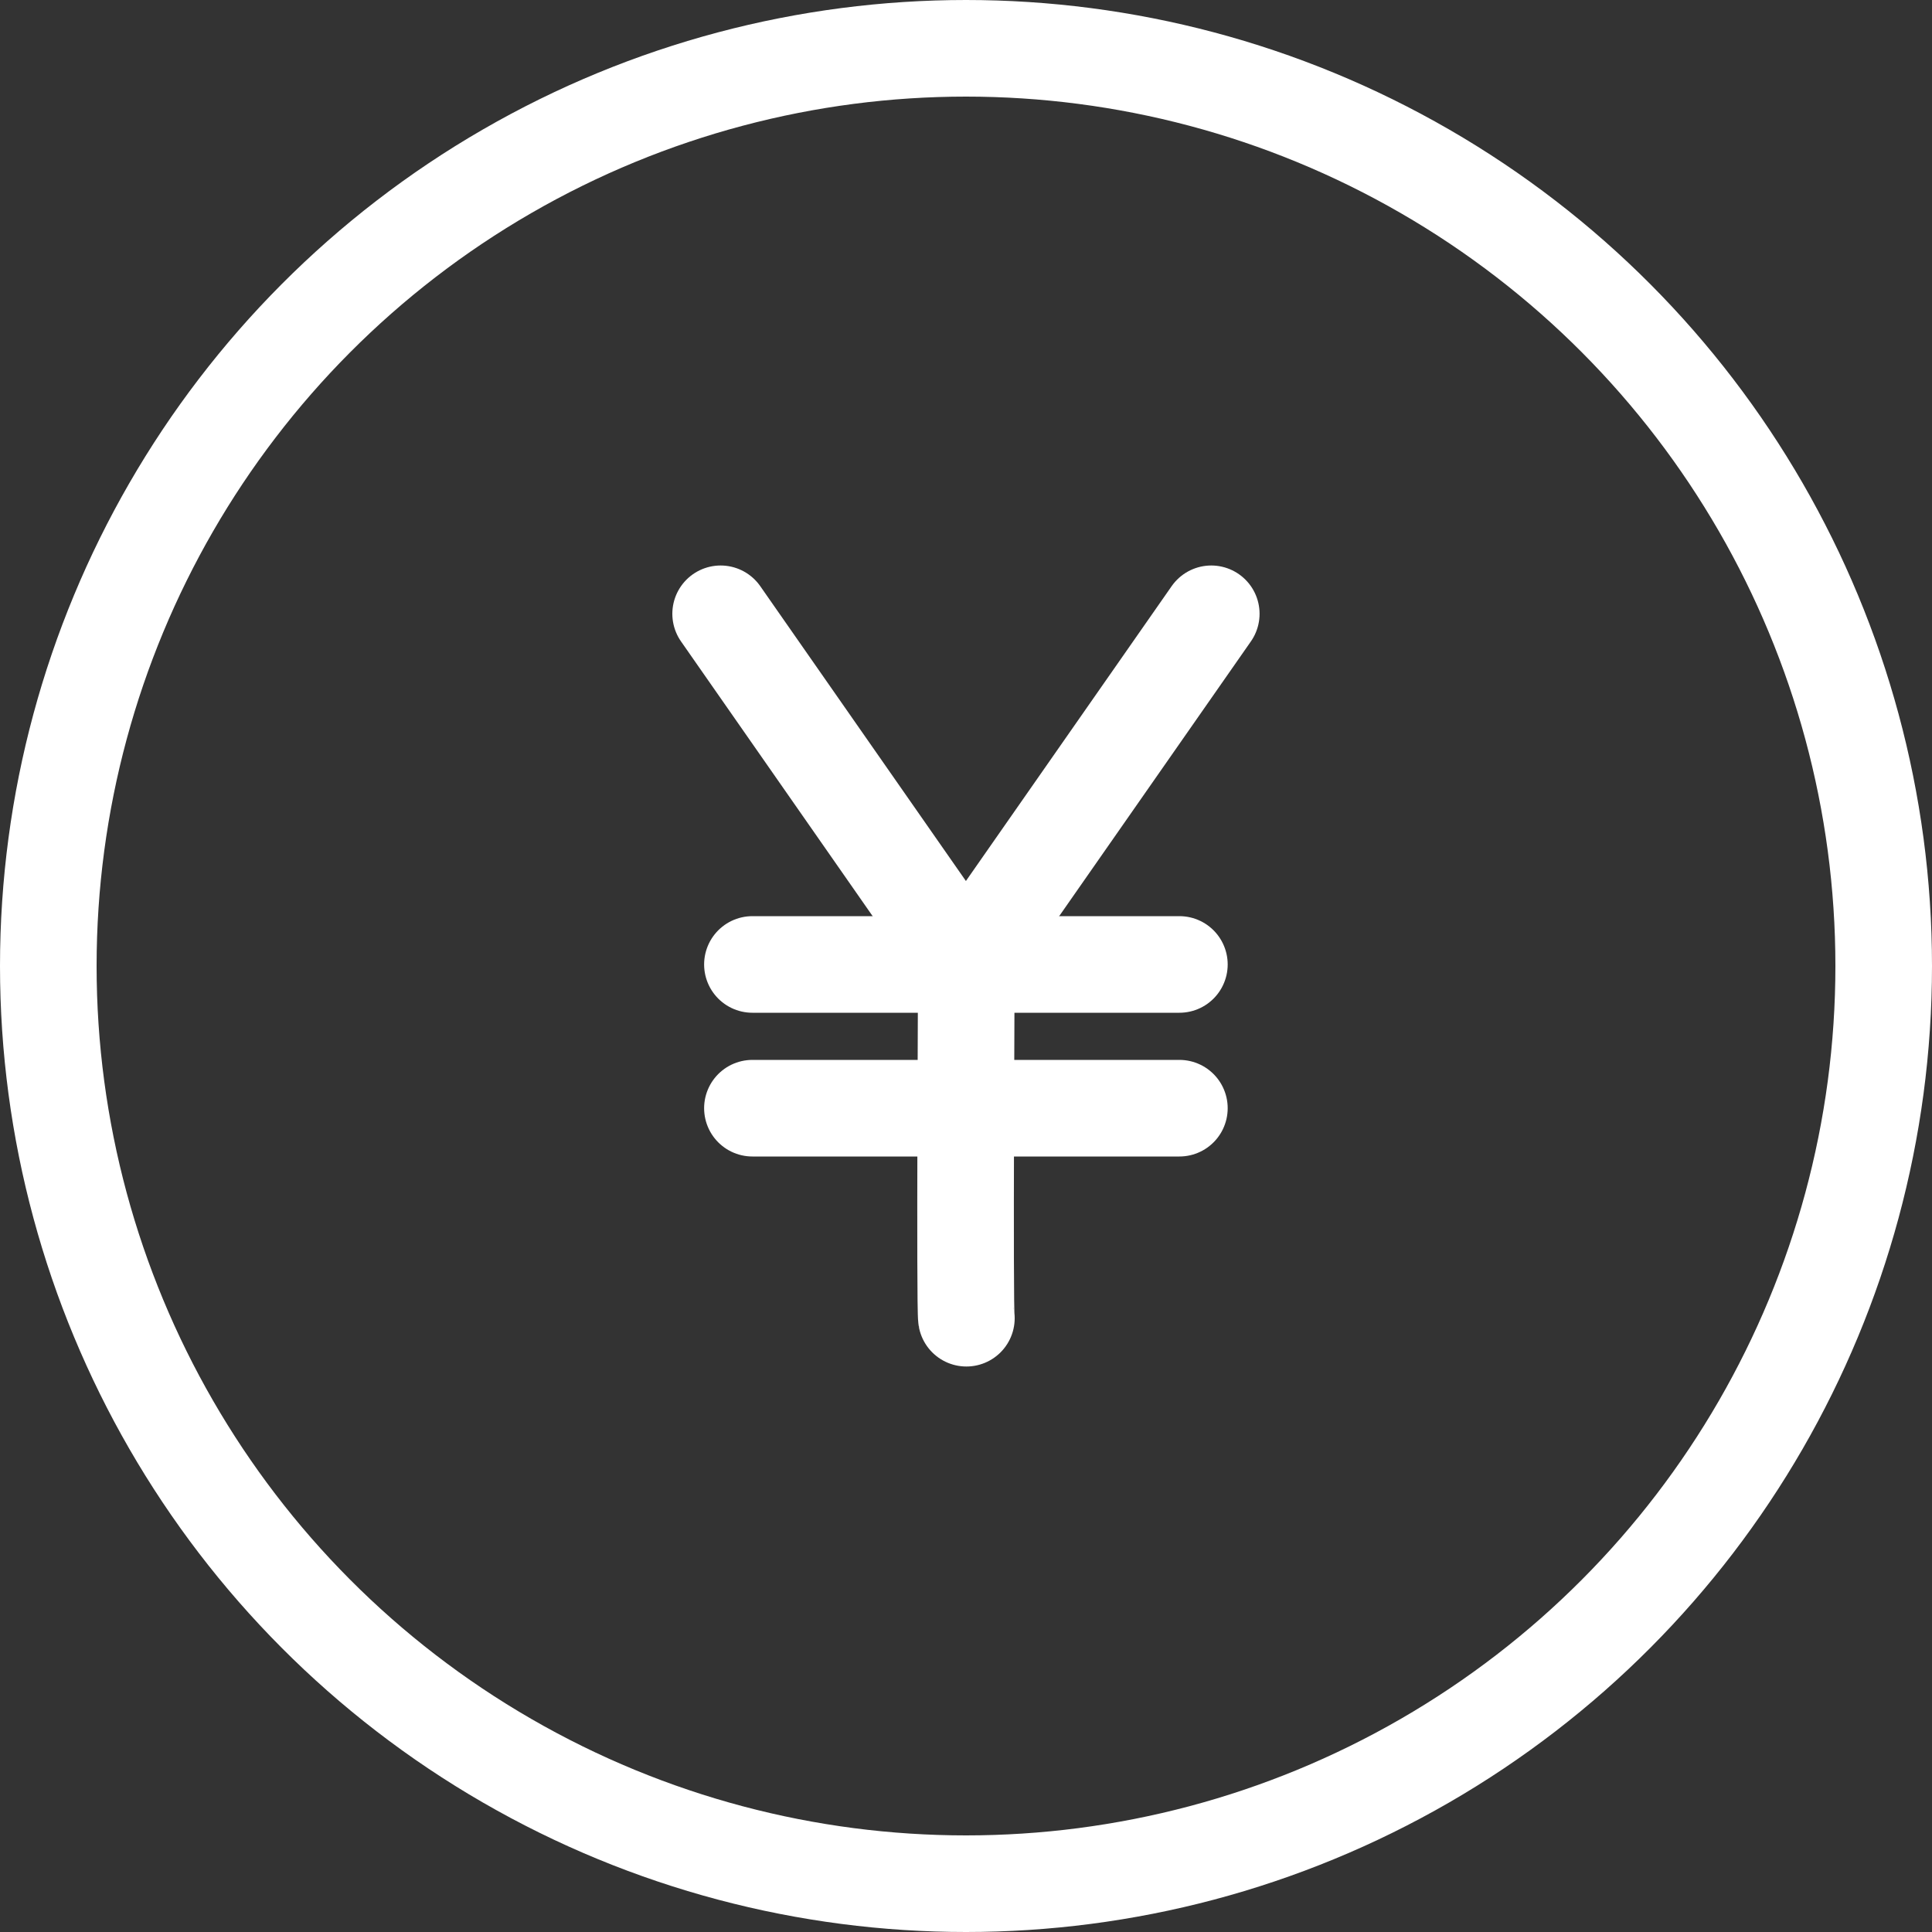
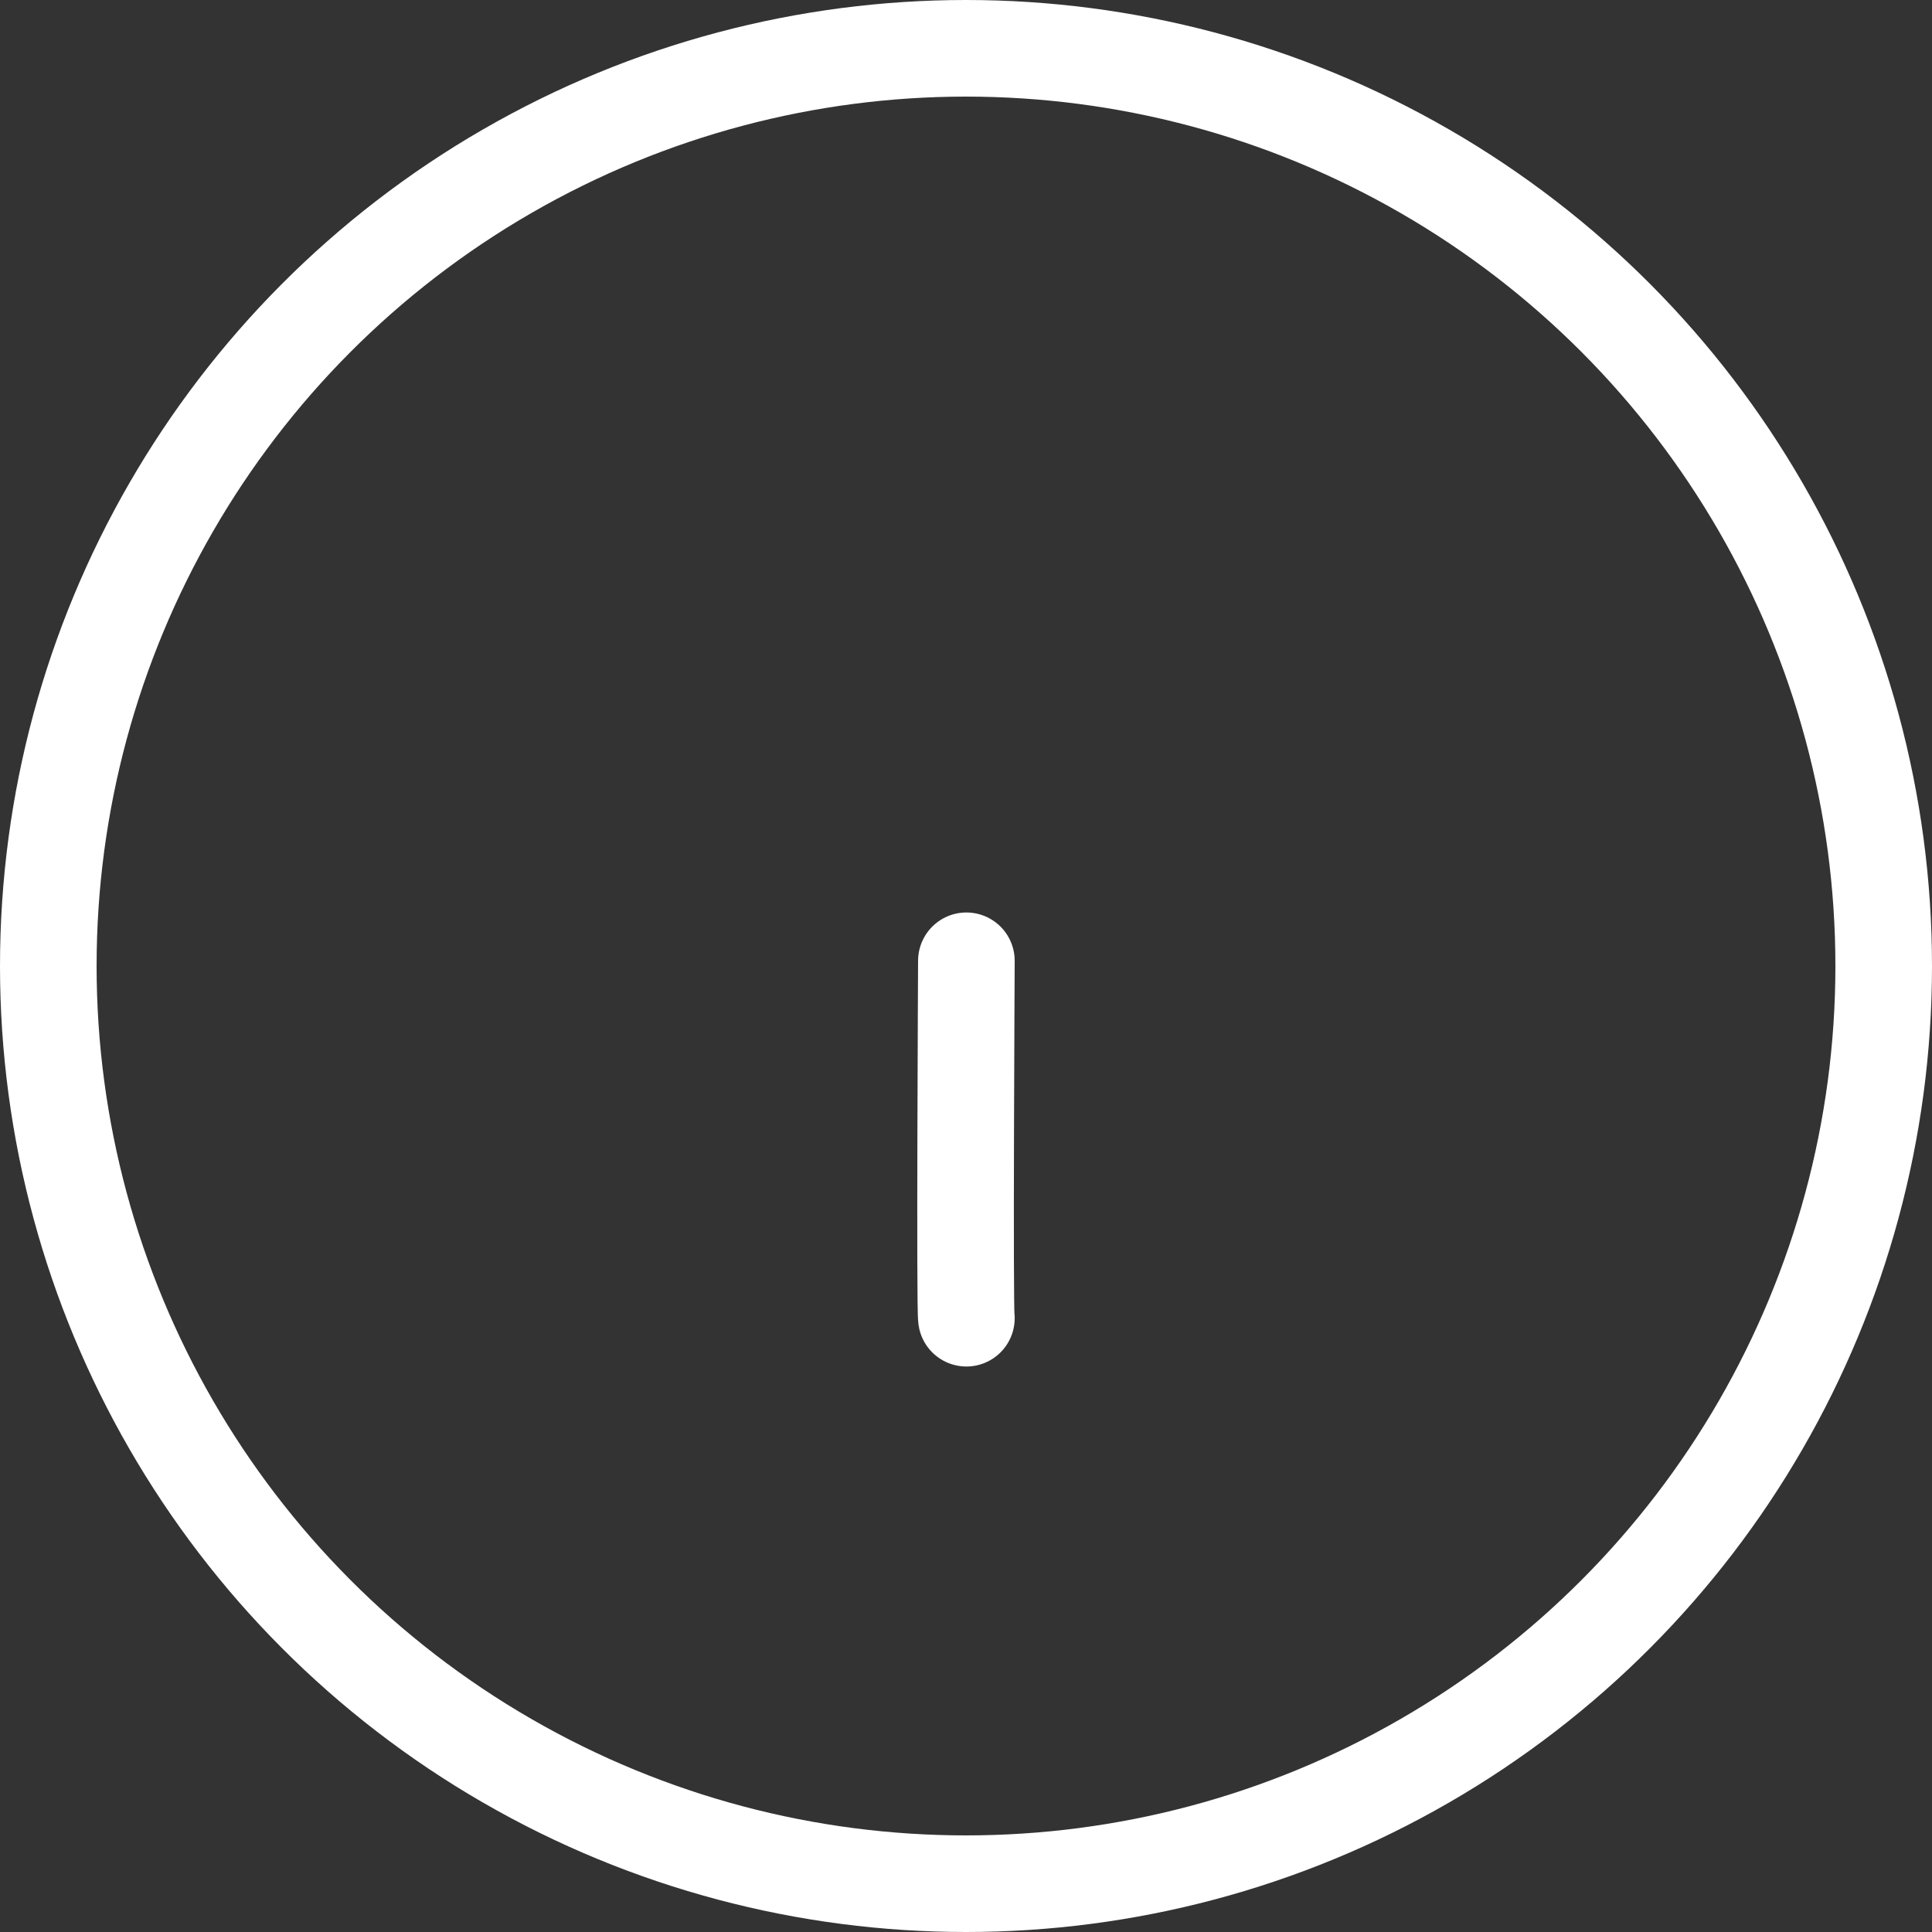
<svg xmlns="http://www.w3.org/2000/svg" width="20" height="20" viewBox="0 0 20 20">
  <rect x="0" y="0" width="20" height="20" fill="#333333" stroke="none" />
  <defs>
    <clipPath id="clip-path">
      <rect id="Rectangle_22086" data-name="Rectangle 22086" width="20" height="20" transform="translate(0.5 0.5)" fill="none" stroke="#fff" stroke-width="1" />
    </clipPath>
  </defs>
  <g id="Group_118628" data-name="Group 118628" transform="translate(-0.5 -0.5)">
    <g id="Group_63131" data-name="Group 63131" transform="translate(0 0)" clip-path="url(#clip-path)">
      <g id="Group_63133" data-name="Group 63133" transform="translate(7.603 6.497)">
-         <path id="Path_257409" data-name="Path 257409" d="M.5.5,3.039,4.14,5.579.5" transform="translate(-0.143 -0.143)" fill="none" stroke="#fff" stroke-linecap="round" stroke-linejoin="round" stroke-width="1" />
        <path id="Path_257410" data-name="Path 257410" d="M5.608,11.43c-.019-.092,0-3.7,0-3.7" transform="translate(-2.707 -3.781)" fill="none" stroke="#fff" stroke-linecap="round" stroke-linejoin="round" stroke-width="1" />
-         <line id="Line_208" data-name="Line 208" x2="4.42" transform="translate(0.686 3.987)" fill="none" stroke="#fff" stroke-linecap="round" stroke-linejoin="round" stroke-width="1" />
-         <line id="Line_209" data-name="Line 209" x2="4.42" transform="translate(0.686 5.475)" fill="none" stroke="#fff" stroke-linecap="round" stroke-linejoin="round" stroke-width="1" />
      </g>
    </g>
    <g id="Ellipse_852" data-name="Ellipse 852" transform="translate(0.5 0.5)" fill="none" stroke="#fff" stroke-linejoin="round" stroke-width="1">
-       <circle cx="10" cy="10" r="10" stroke="none" />
      <circle cx="10" cy="10" r="9.5" fill="none" />
    </g>
  </g>
</svg>